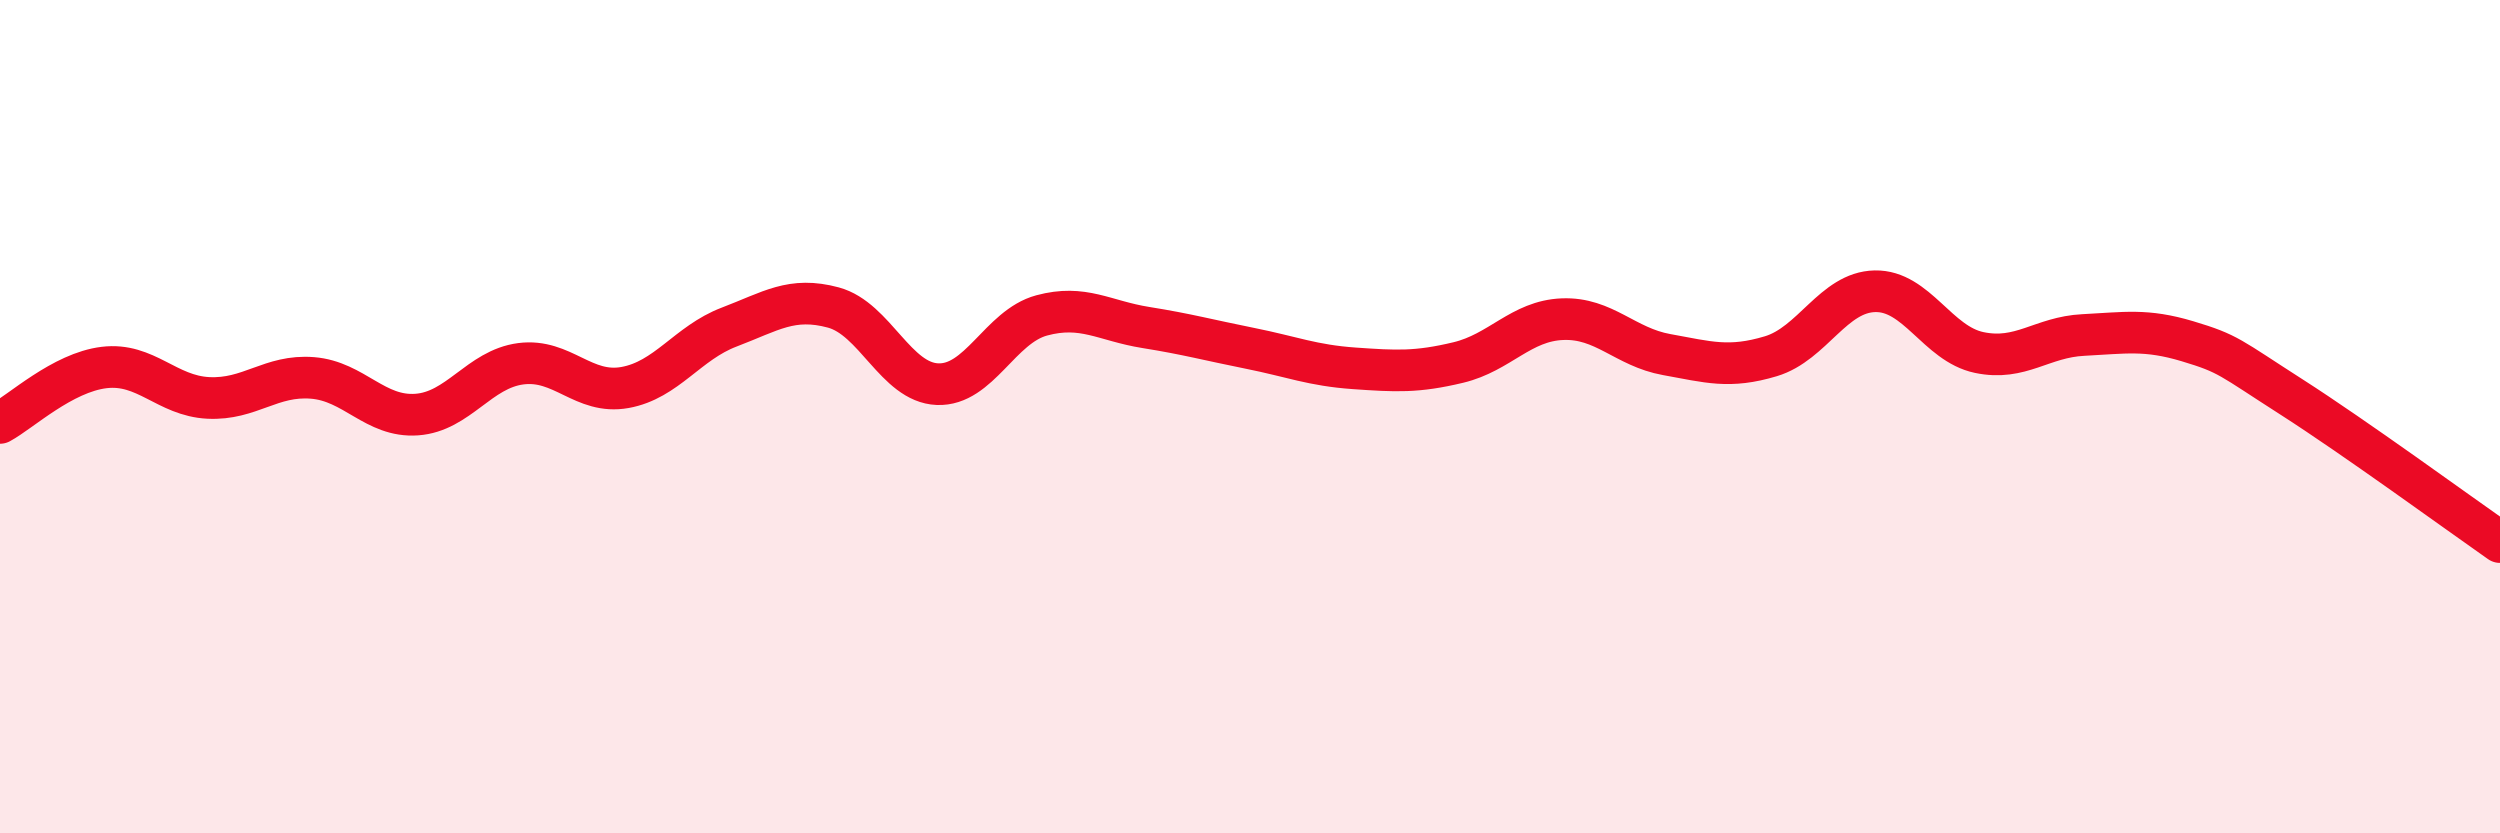
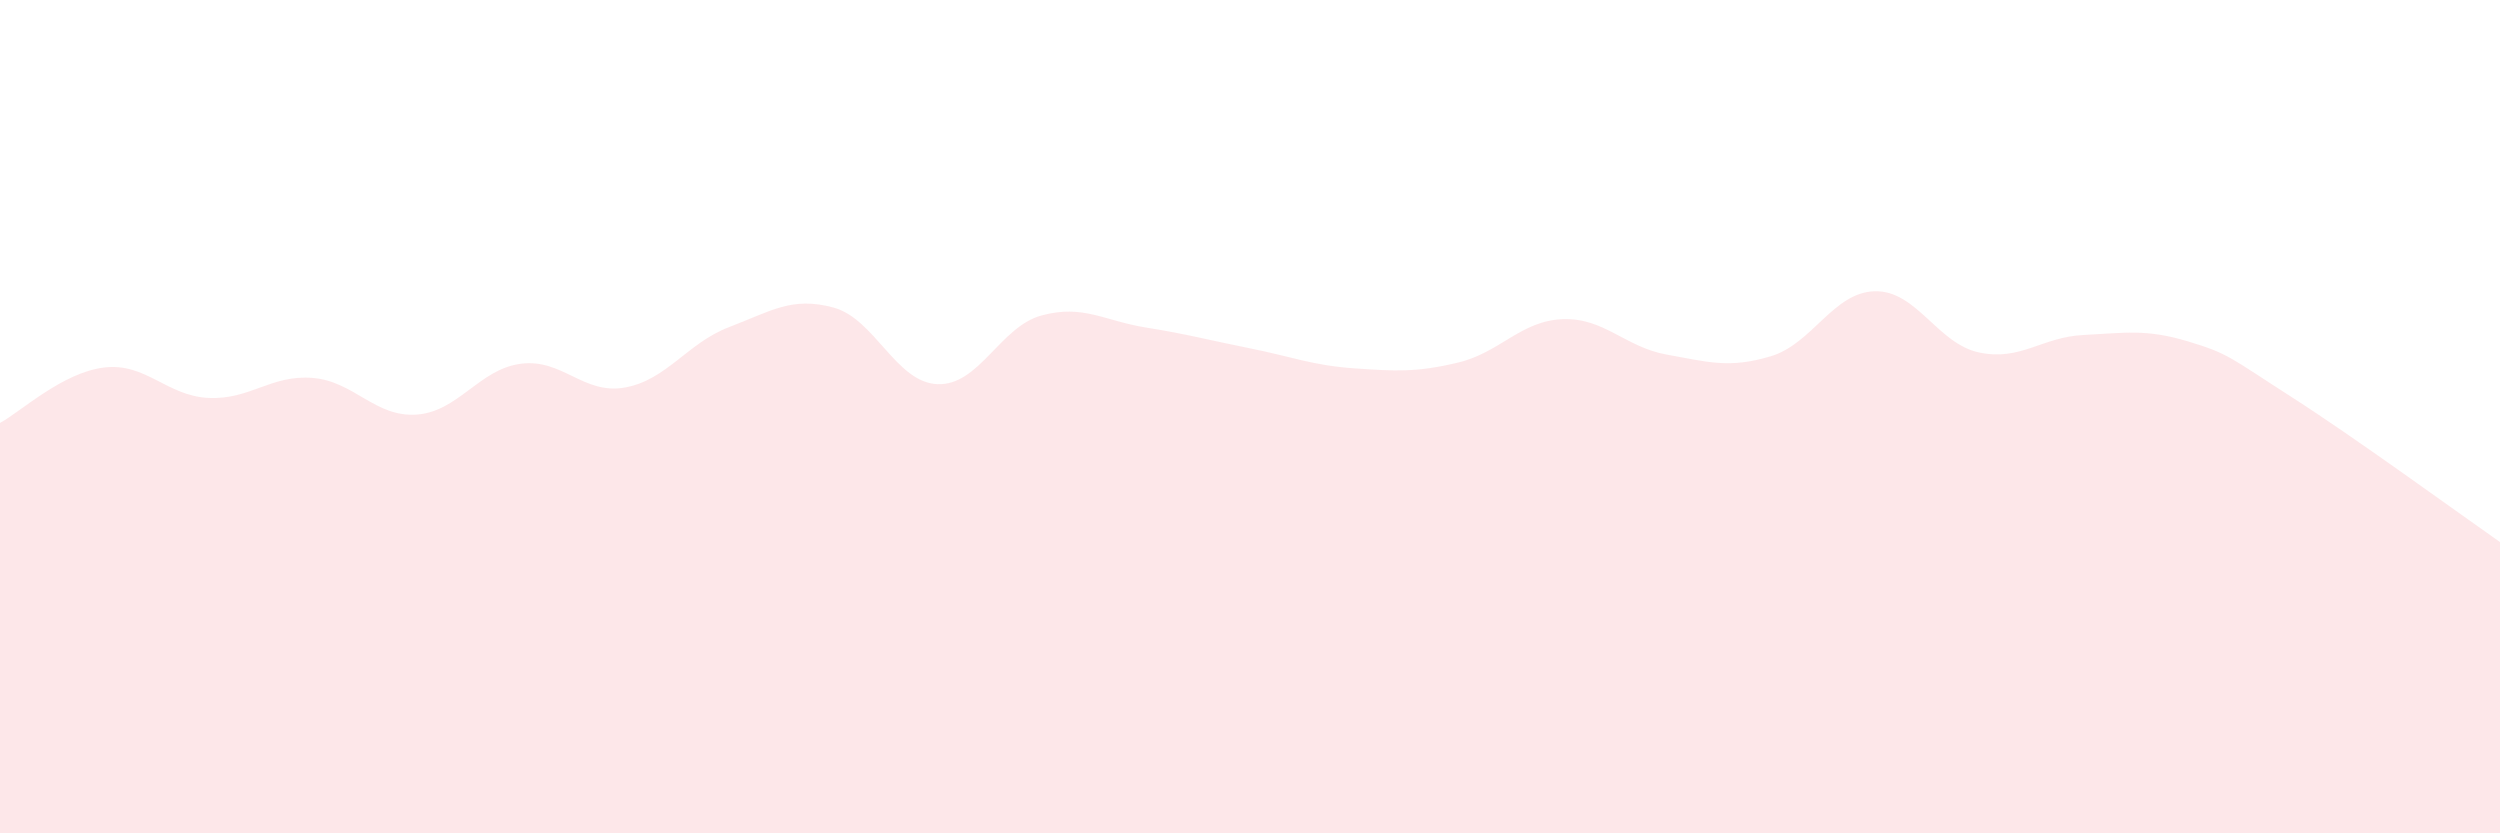
<svg xmlns="http://www.w3.org/2000/svg" width="60" height="20" viewBox="0 0 60 20">
  <path d="M 0,10.15 C 0.5,9.88 1.5,8.94 2.5,8.82 C 3.5,8.7 4,9.5 5,9.55 C 6,9.6 6.5,8.99 7.5,9.07 C 8.5,9.15 9,10.02 10,9.95 C 11,9.88 11.5,8.86 12.5,8.73 C 13.5,8.6 14,9.48 15,9.3 C 16,9.12 16.5,8.23 17.5,7.85 C 18.5,7.47 19,7.11 20,7.38 C 21,7.65 21.5,9.18 22.5,9.22 C 23.5,9.26 24,7.84 25,7.57 C 26,7.3 26.5,7.7 27.5,7.86 C 28.5,8.02 29,8.16 30,8.36 C 31,8.56 31.5,8.77 32.5,8.84 C 33.5,8.91 34,8.94 35,8.7 C 36,8.46 36.5,7.7 37.5,7.66 C 38.5,7.62 39,8.33 40,8.51 C 41,8.69 41.5,8.85 42.5,8.55 C 43.5,8.25 44,7.01 45,6.99 C 46,6.97 46.5,8.25 47.5,8.46 C 48.5,8.67 49,8.09 50,8.04 C 51,7.99 51.5,7.89 52.5,8.19 C 53.5,8.49 53.5,8.57 55,9.53 C 56.5,10.49 59,12.31 60,13.01L60 20L0 20Z" fill="#EB0A25" opacity="0.1" stroke-linecap="round" stroke-linejoin="round" />
-   <path d="M 0,10.15 C 0.5,9.88 1.5,8.94 2.5,8.82 C 3.5,8.7 4,9.5 5,9.55 C 6,9.6 6.5,8.99 7.5,9.07 C 8.5,9.15 9,10.02 10,9.95 C 11,9.88 11.5,8.86 12.5,8.73 C 13.5,8.6 14,9.48 15,9.3 C 16,9.12 16.5,8.23 17.5,7.85 C 18.5,7.47 19,7.11 20,7.38 C 21,7.65 21.5,9.18 22.5,9.22 C 23.5,9.26 24,7.84 25,7.57 C 26,7.3 26.5,7.7 27.5,7.86 C 28.5,8.02 29,8.16 30,8.36 C 31,8.56 31.5,8.77 32.5,8.84 C 33.5,8.91 34,8.94 35,8.7 C 36,8.46 36.5,7.7 37.5,7.66 C 38.5,7.62 39,8.33 40,8.51 C 41,8.69 41.5,8.85 42.5,8.55 C 43.5,8.25 44,7.01 45,6.99 C 46,6.97 46.5,8.25 47.5,8.46 C 48.5,8.67 49,8.09 50,8.04 C 51,7.99 51.5,7.89 52.5,8.19 C 53.5,8.49 53.5,8.57 55,9.53 C 56.5,10.49 59,12.31 60,13.01" stroke="#EB0A25" stroke-width="1" fill="none" stroke-linecap="round" stroke-linejoin="round" />
</svg>